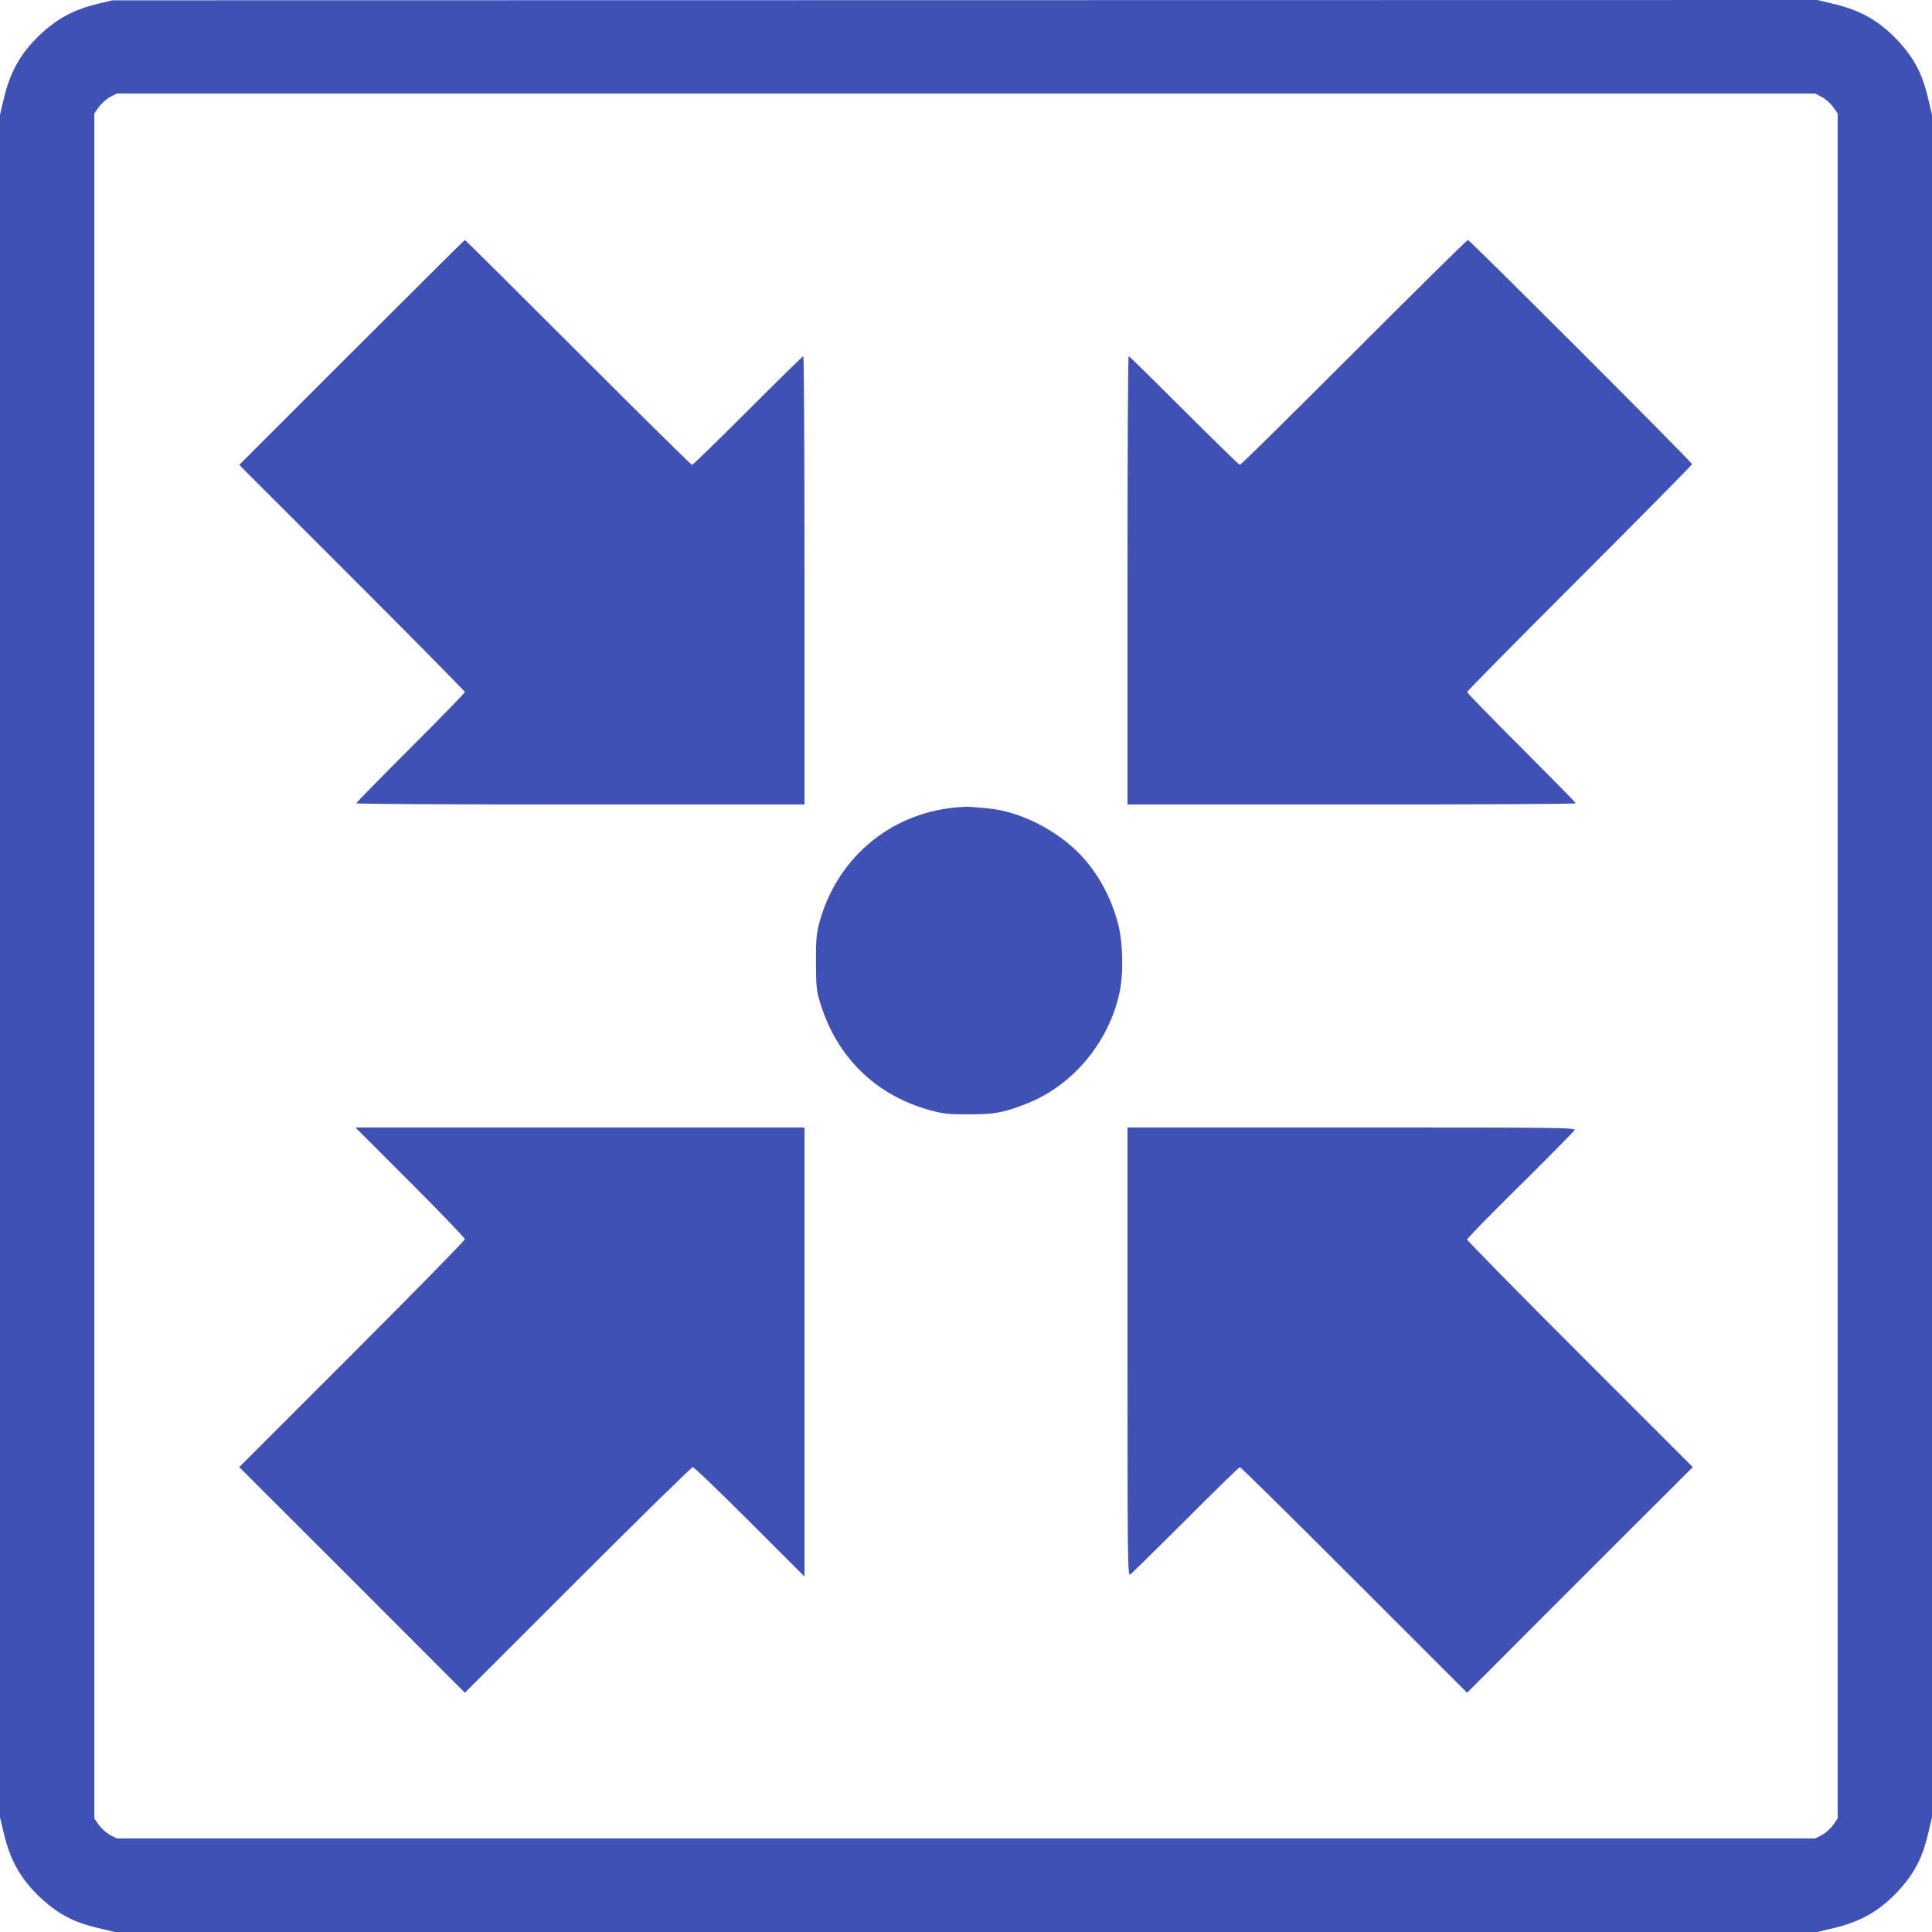
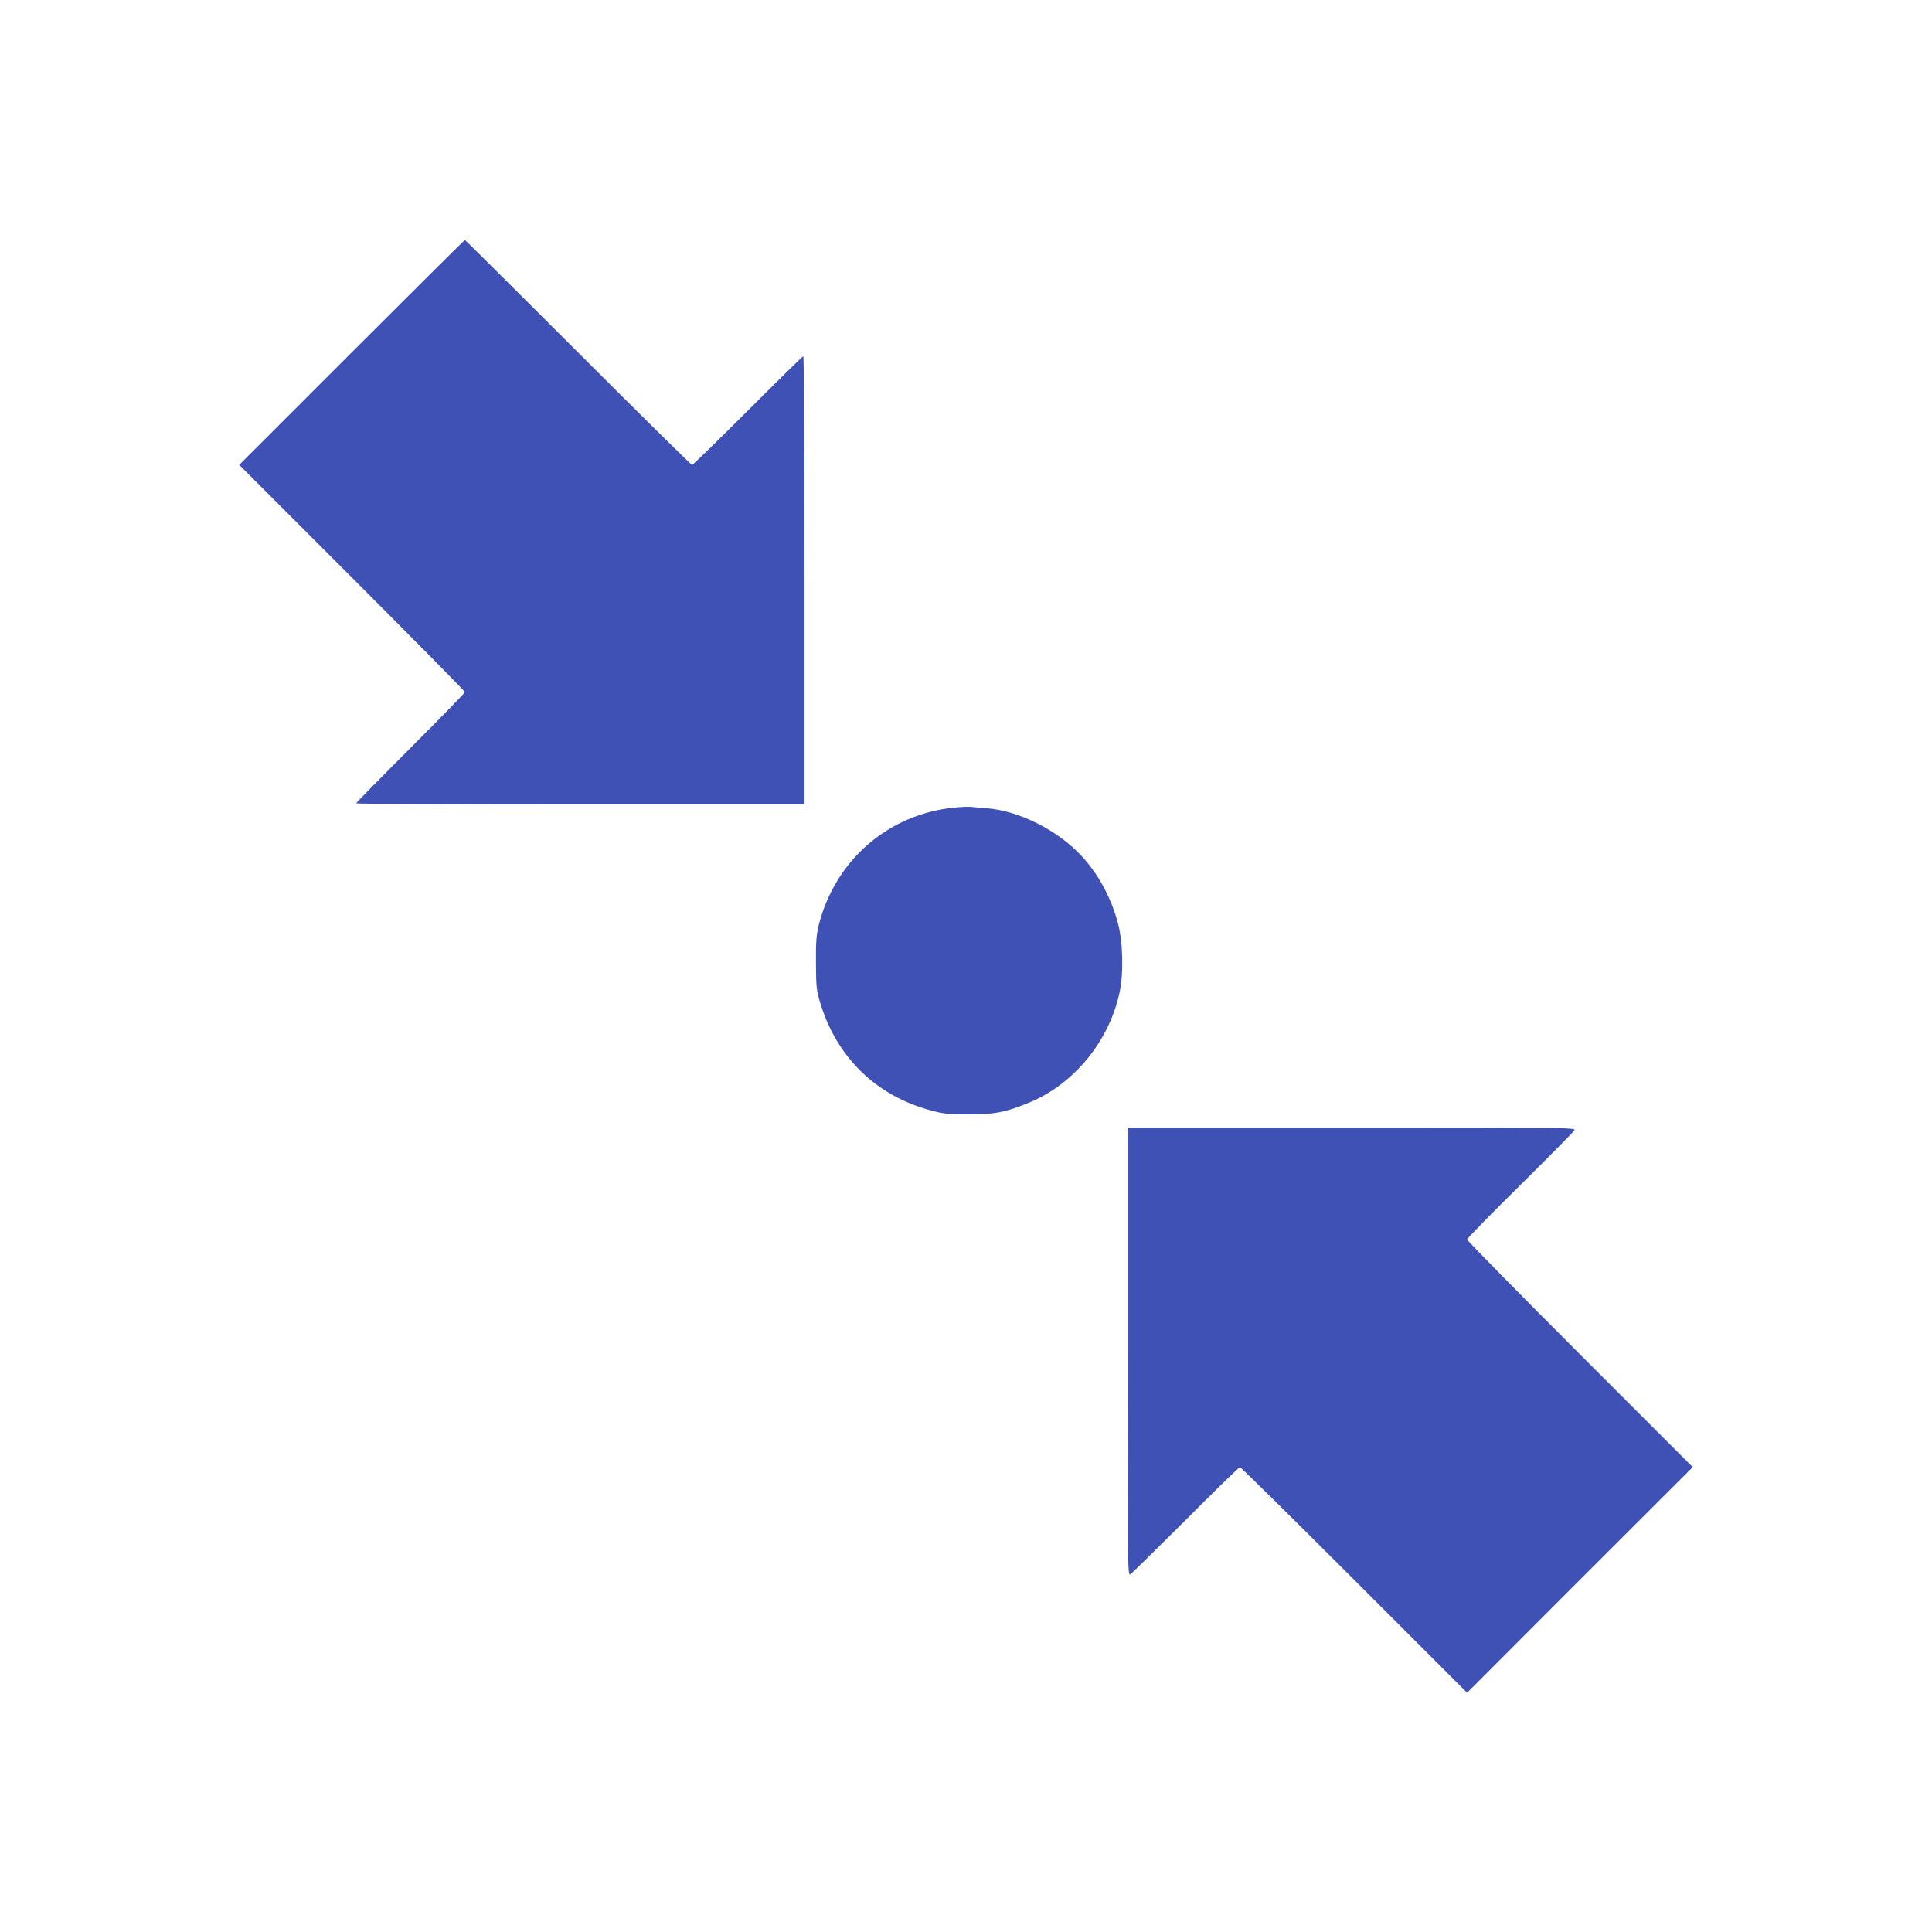
<svg xmlns="http://www.w3.org/2000/svg" version="1.0" width="1280pt" height="1280pt" viewBox="0 0 1280 1280" preserveAspectRatio="xMidYMid meet">
  <g transform="translate(0,1280) scale(0.1,-0.1)" fill="#3f51b5" stroke="none">
-     <path d="M648 12775 c-164 -41 -268 -97 -387 -209 -125 -120 -194 -242 -236 -421 l-25 -105 0 -5640 0 -5640 25 -105 c42 -179 111 -301 236 -421 121 -114 223 -169 394 -209 l105 -25 5640 0 5640 0 105 25 c179 42 301 111 421 236 114 121 169 223 209 394 l25 105 0 5640 0 5640 -25 105 c-40 171 -95 273 -209 394 -120 125 -242 194 -421 236 l-105 25 -5647 -1 -5648 -1 -97 -23z m11423 -618 c24 -13 58 -43 74 -66 l30 -43 0 -5648 0 -5648 -30 -43 c-16 -23 -50 -53 -74 -66 l-44 -23 -5627 0 -5627 0 -44 23 c-24 13 -57 43 -74 66 l-30 43 0 5648 0 5648 30 43 c17 23 50 53 74 66 l44 23 5627 0 5627 0 44 -23z" />
    <path d="M2330 10465 l-745 -745 748 -748 c411 -411 747 -752 747 -757 0 -6 -162 -172 -360 -370 -198 -198 -360 -363 -360 -367 0 -5 668 -8 1485 -8 l1485 0 0 1485 c0 817 -3 1485 -8 1485 -4 0 -169 -162 -367 -360 -198 -198 -364 -360 -370 -360 -6 0 -345 335 -755 745 -410 410 -747 745 -750 745 -3 0 -340 -335 -750 -745z" />
-     <path d="M8970 10465 c-410 -410 -749 -745 -755 -745 -6 0 -172 162 -370 360 -198 198 -363 360 -367 360 -5 0 -8 -668 -8 -1485 l0 -1485 1485 0 c817 0 1485 3 1485 8 0 4 -162 169 -360 367 -198 198 -360 364 -360 370 0 6 335 345 745 755 410 410 745 749 745 755 0 13 -1472 1485 -1485 1485 -6 0 -345 -335 -755 -745z" />
    <path d="M6328 7450 c-441 -42 -794 -347 -904 -780 -15 -61 -19 -109 -18 -250 1 -160 3 -183 28 -264 110 -362 371 -616 734 -713 85 -23 116 -26 252 -26 172 0 239 13 396 77 297 121 531 405 601 729 28 128 23 334 -10 459 -45 171 -132 331 -246 452 -159 168 -408 293 -622 311 -41 3 -87 7 -104 9 -16 2 -65 0 -107 -4z" />
-     <path d="M2718 4967 c199 -199 362 -369 362 -377 0 -8 -336 -351 -747 -762 l-748 -748 748 -747 747 -748 748 748 c411 411 754 747 762 747 8 0 178 -163 377 -362 l363 -363 0 1488 0 1487 -1487 0 -1488 0 363 -363z" />
    <path d="M7470 3845 c0 -1412 1 -1485 18 -1476 9 5 174 168 367 360 192 193 354 351 360 351 5 0 346 -336 757 -747 l748 -748 747 748 748 747 -748 748 c-411 411 -747 753 -747 760 0 7 158 169 351 359 193 191 355 355 360 365 9 17 -51 18 -1476 18 l-1485 0 0 -1485z" />
  </g>
</svg>